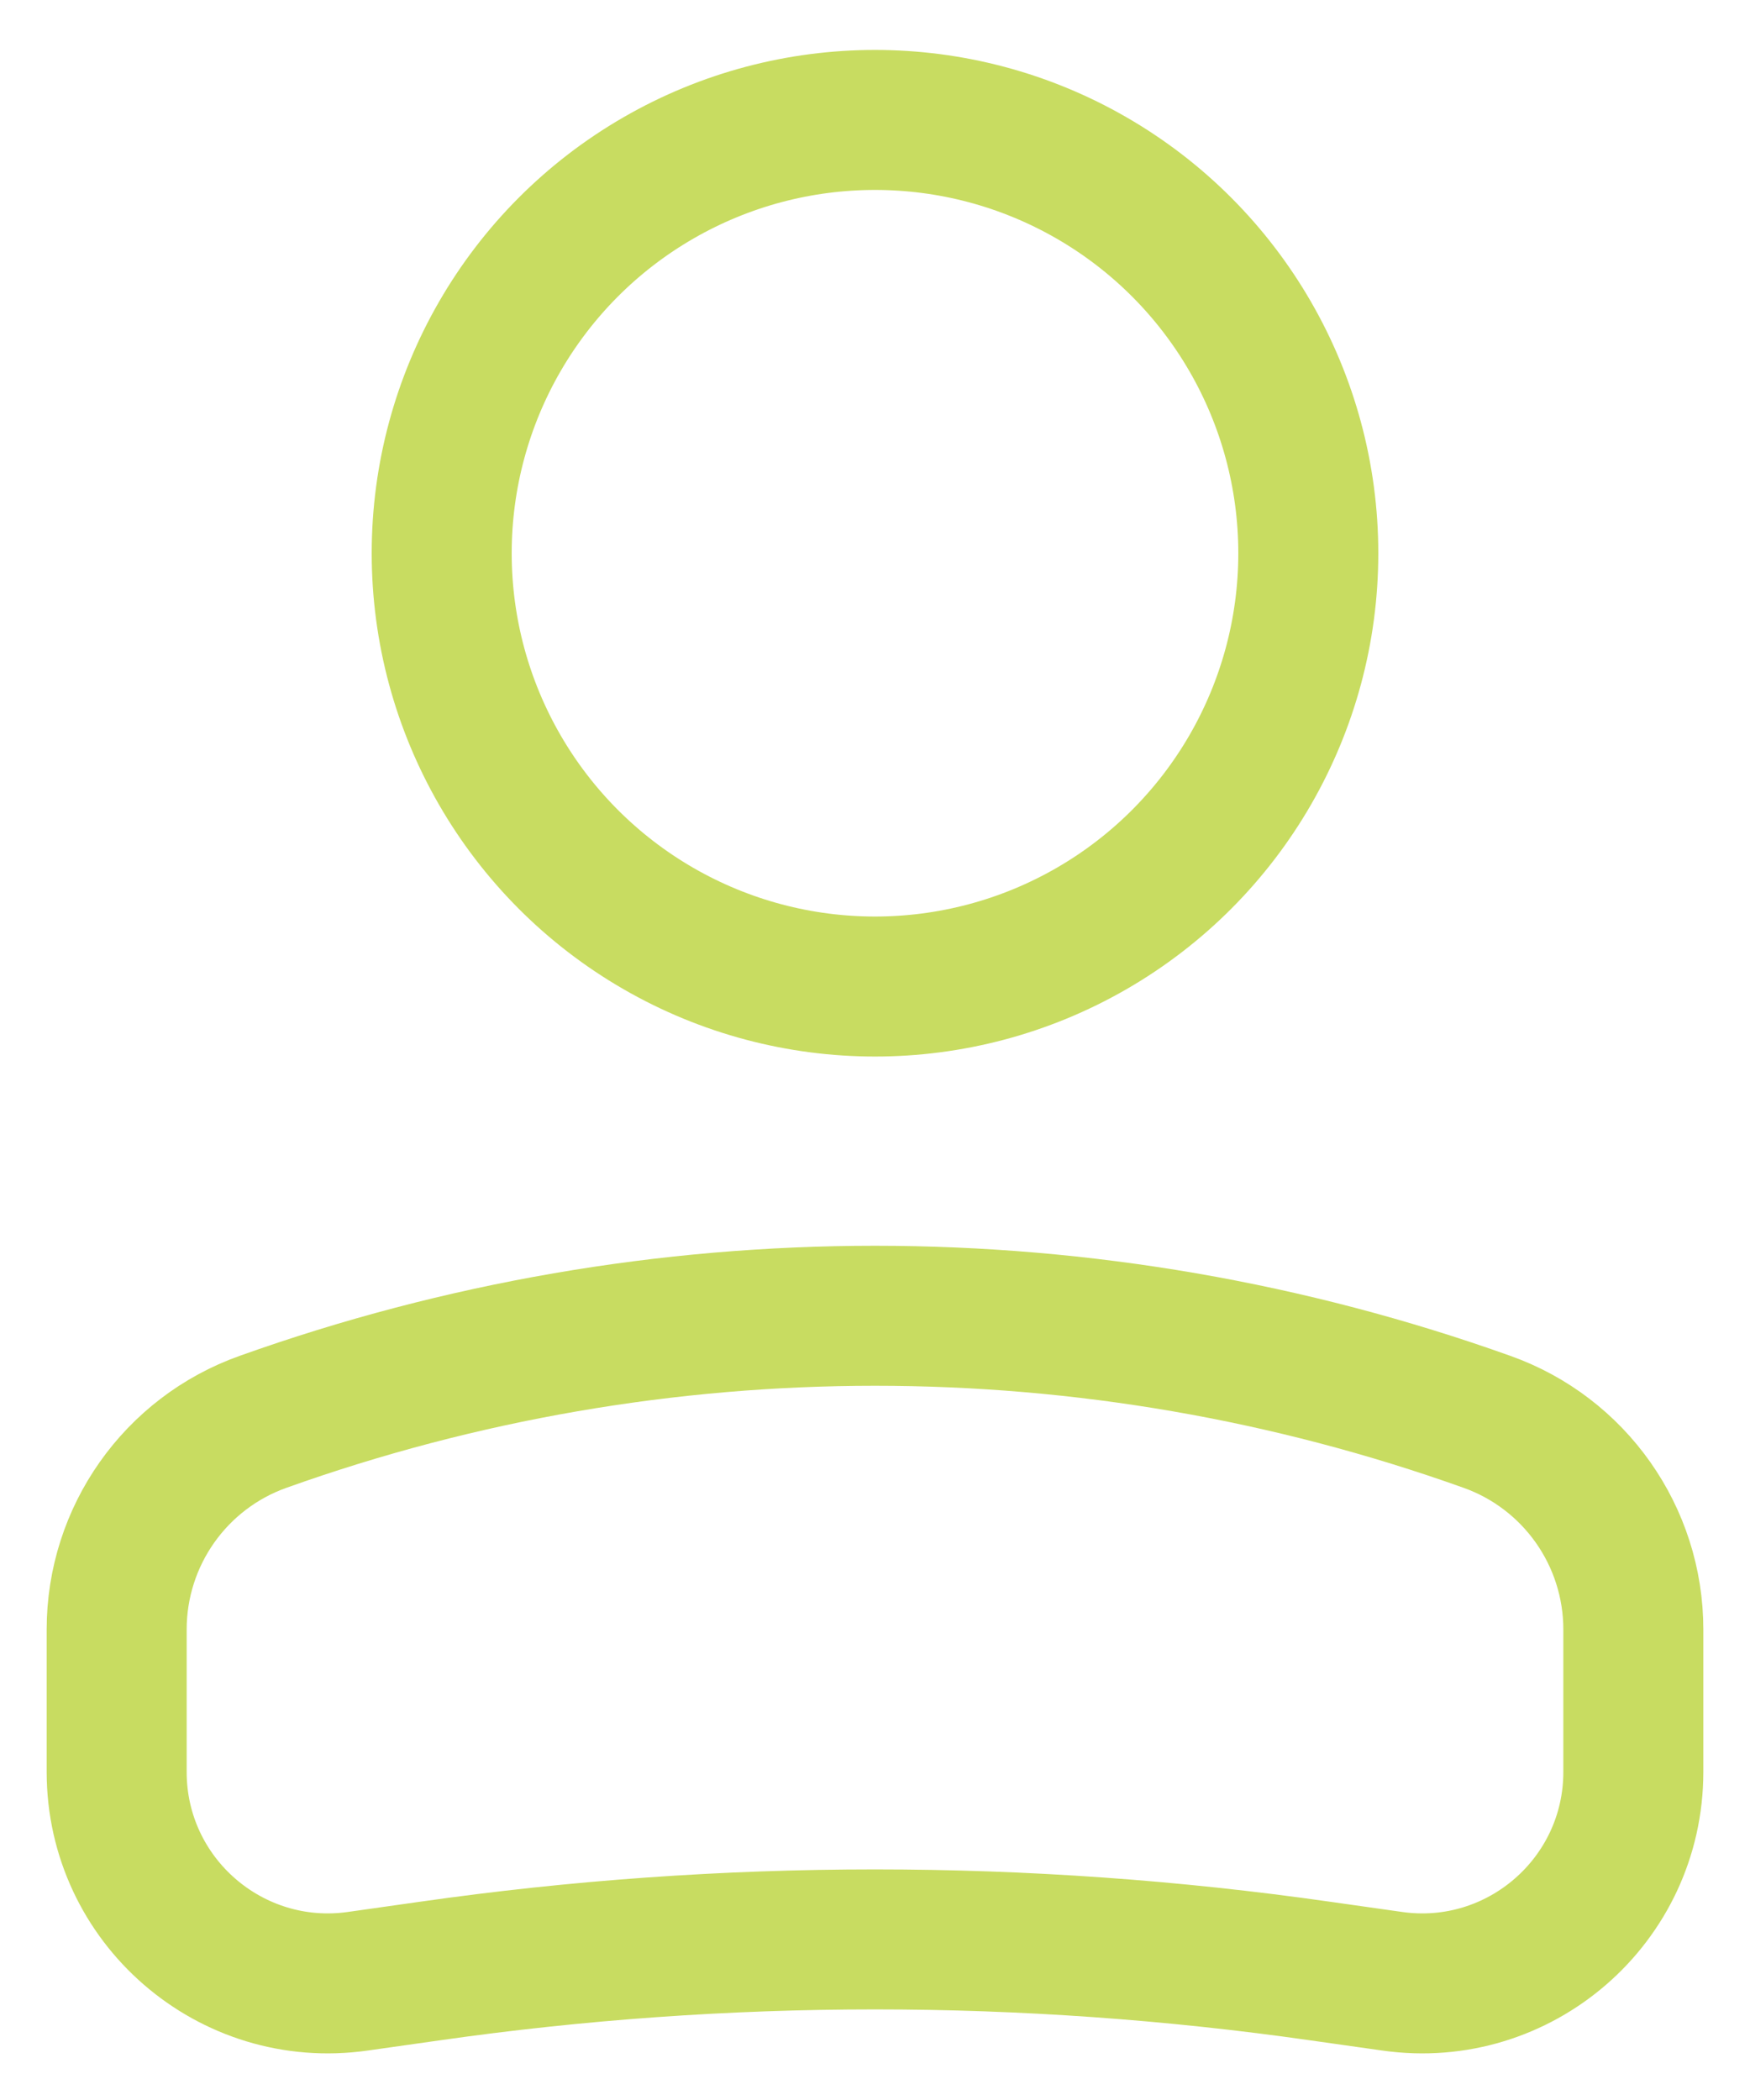
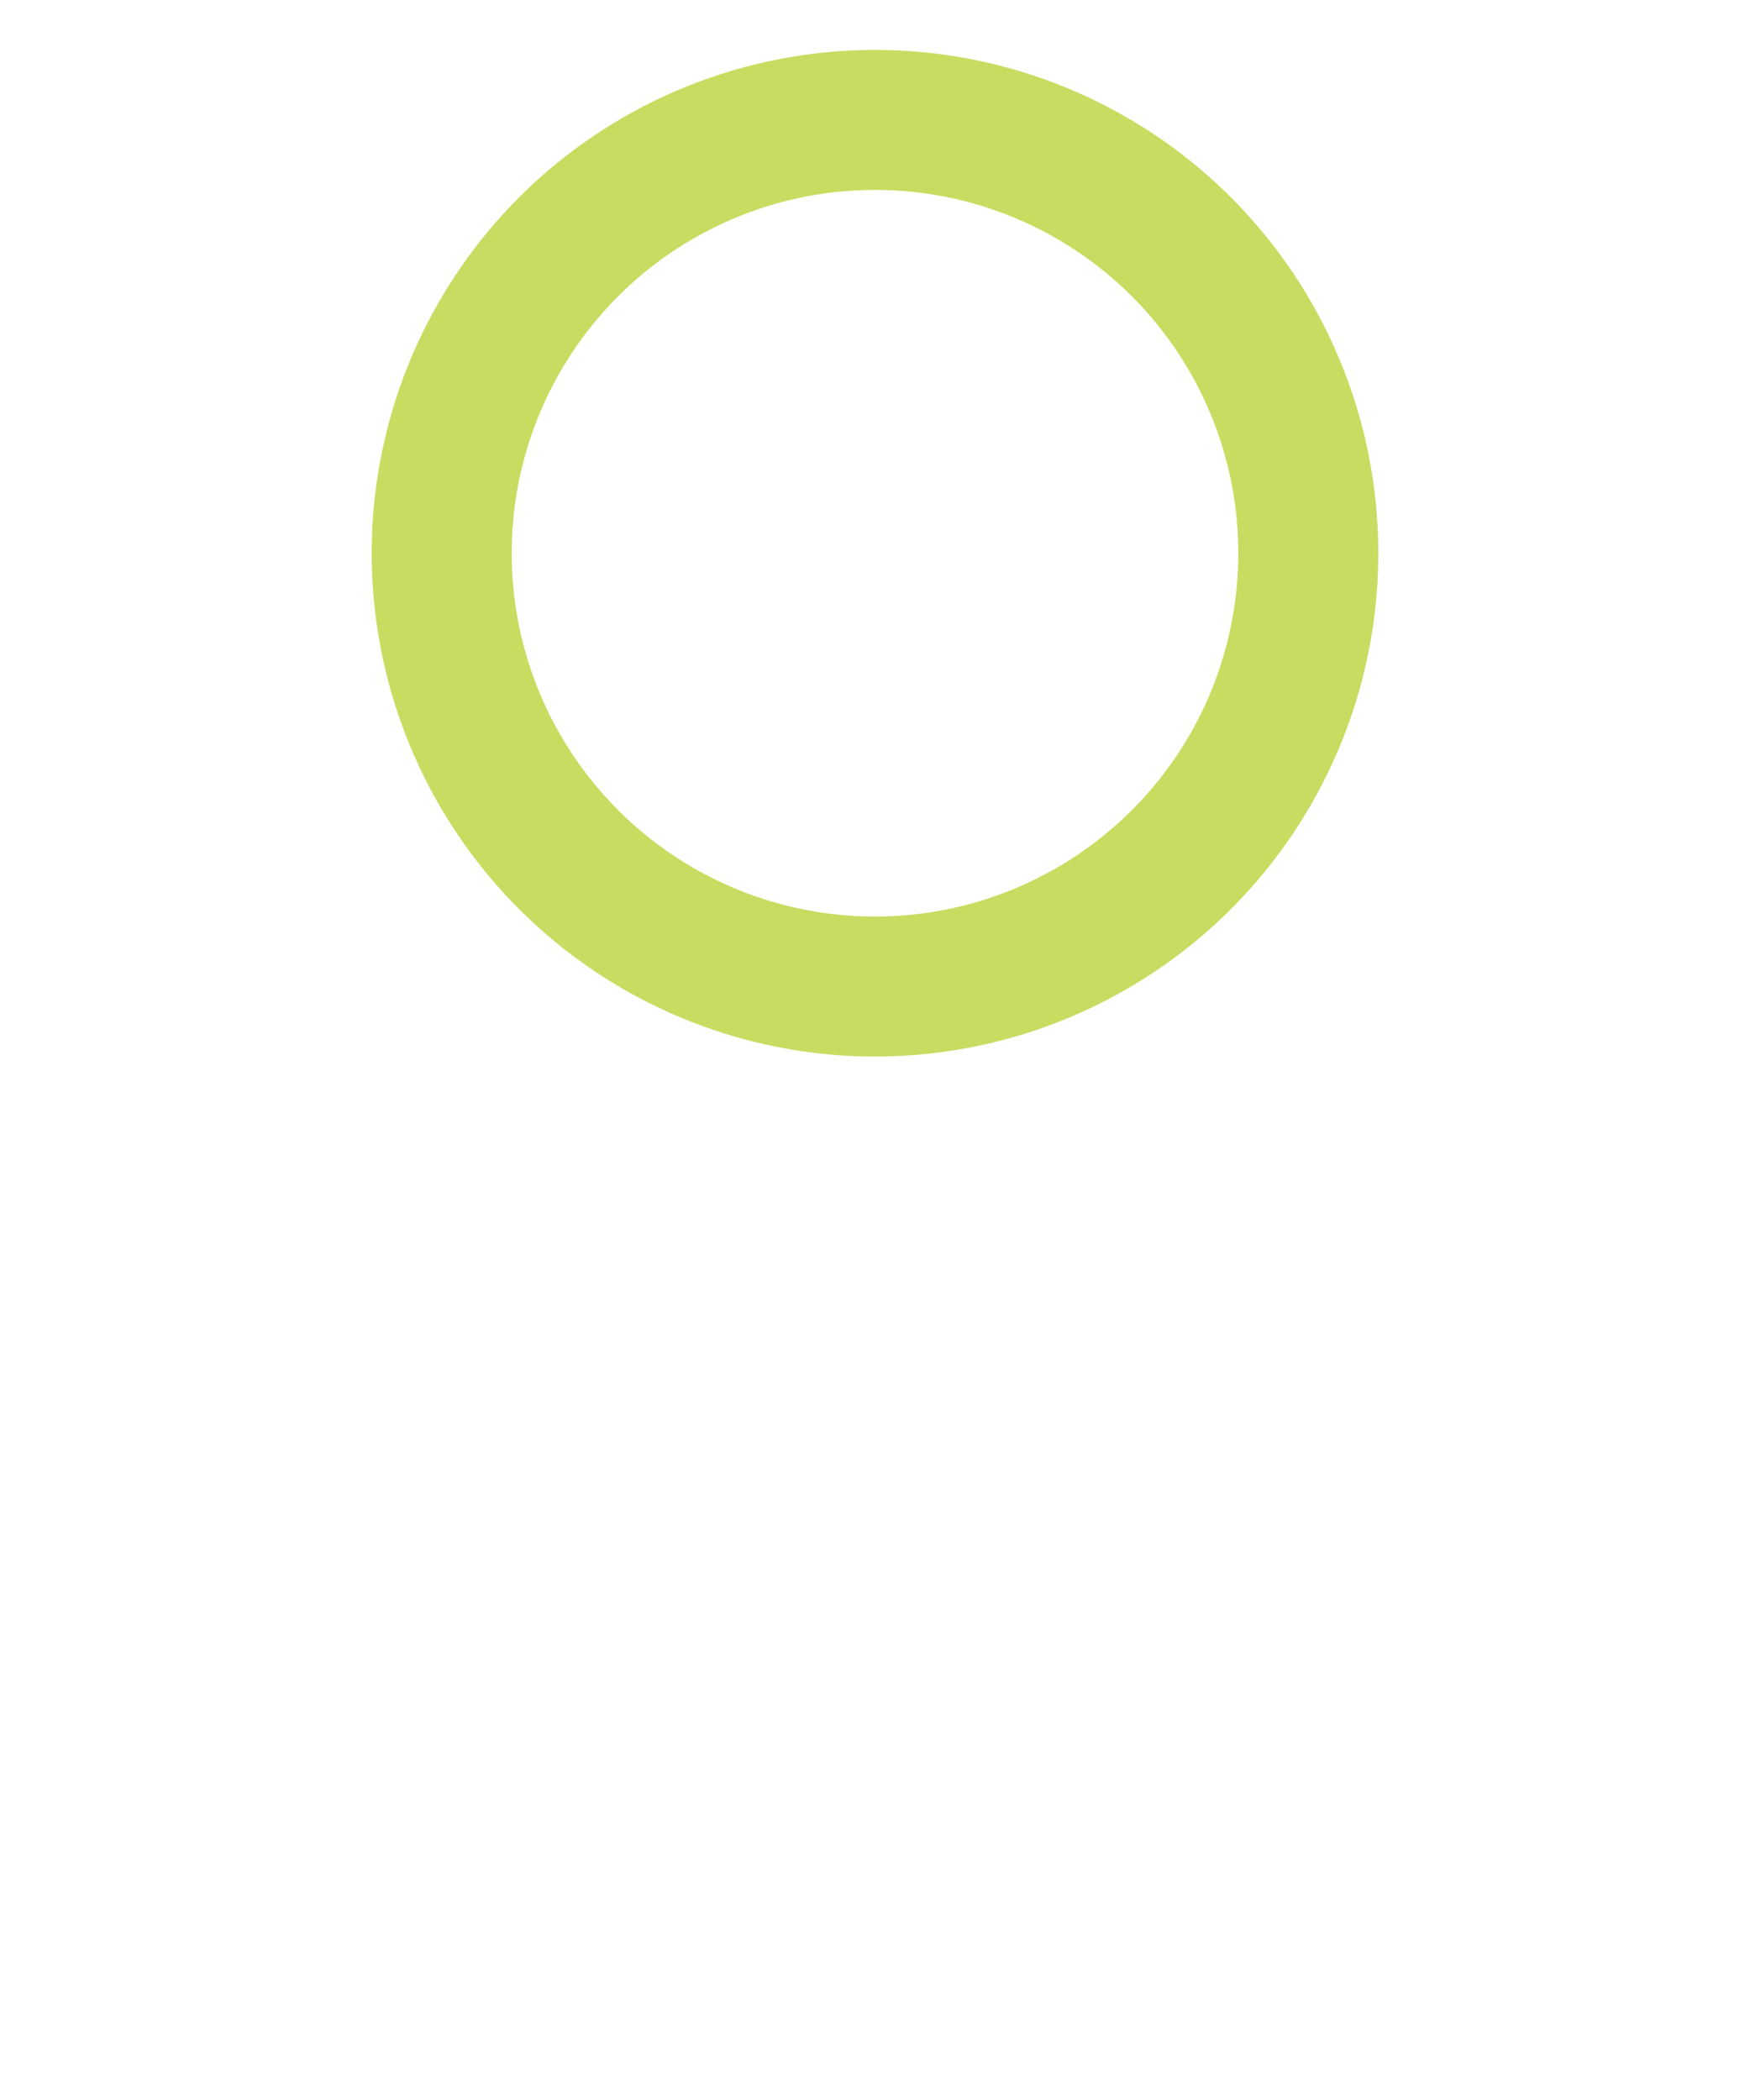
<svg xmlns="http://www.w3.org/2000/svg" width="15" height="18" viewBox="0 0 15 18" fill="none">
  <circle cx="3.714" cy="3.714" r="3.714" transform="matrix(-1 0 0 1 11.214 1.028)" stroke="#C8DC61" stroke-width="1.2" />
-   <path d="M1 13.967C1 13.168 1.502 12.455 2.255 12.187V12.187C5.647 10.975 9.353 10.975 12.745 12.187V12.187C13.498 12.455 14 13.168 14 13.967V15.188C14 16.291 13.023 17.138 11.932 16.982L11.318 16.895C8.786 16.533 6.214 16.533 3.682 16.895L3.068 16.982C1.977 17.138 1 16.291 1 15.188V13.967Z" stroke="#C8DC61" stroke-width="1.2" />
</svg>